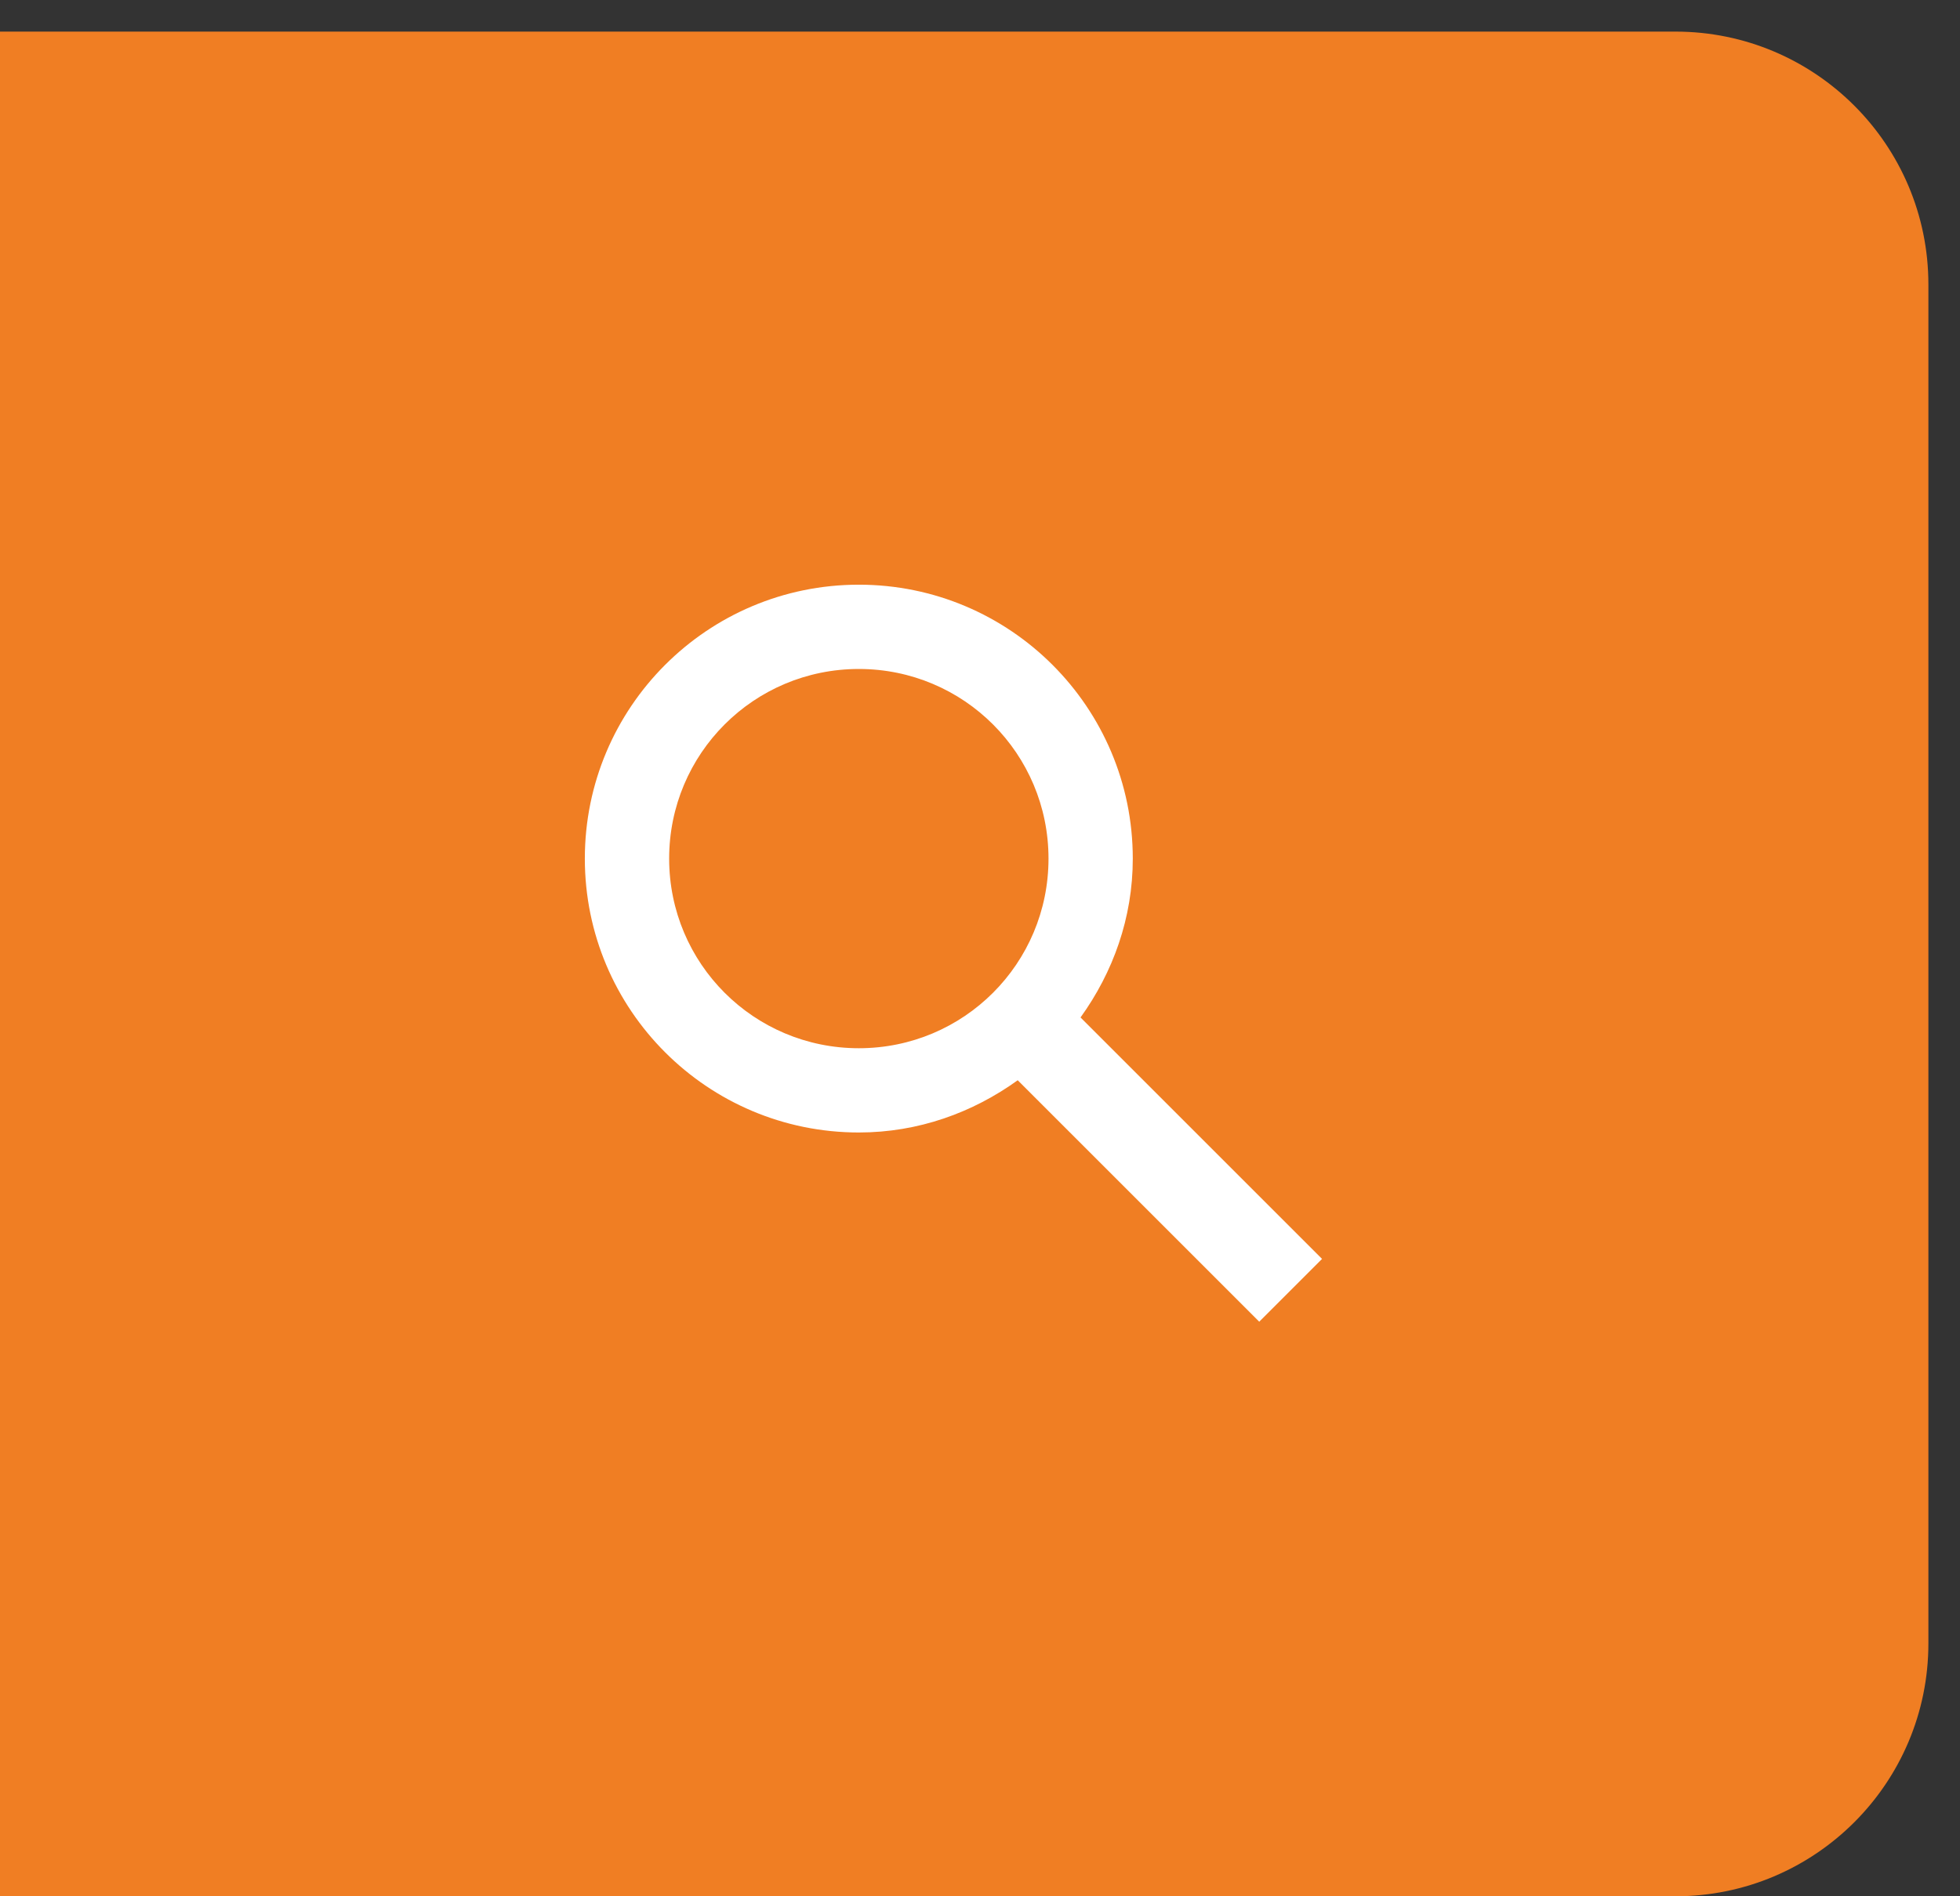
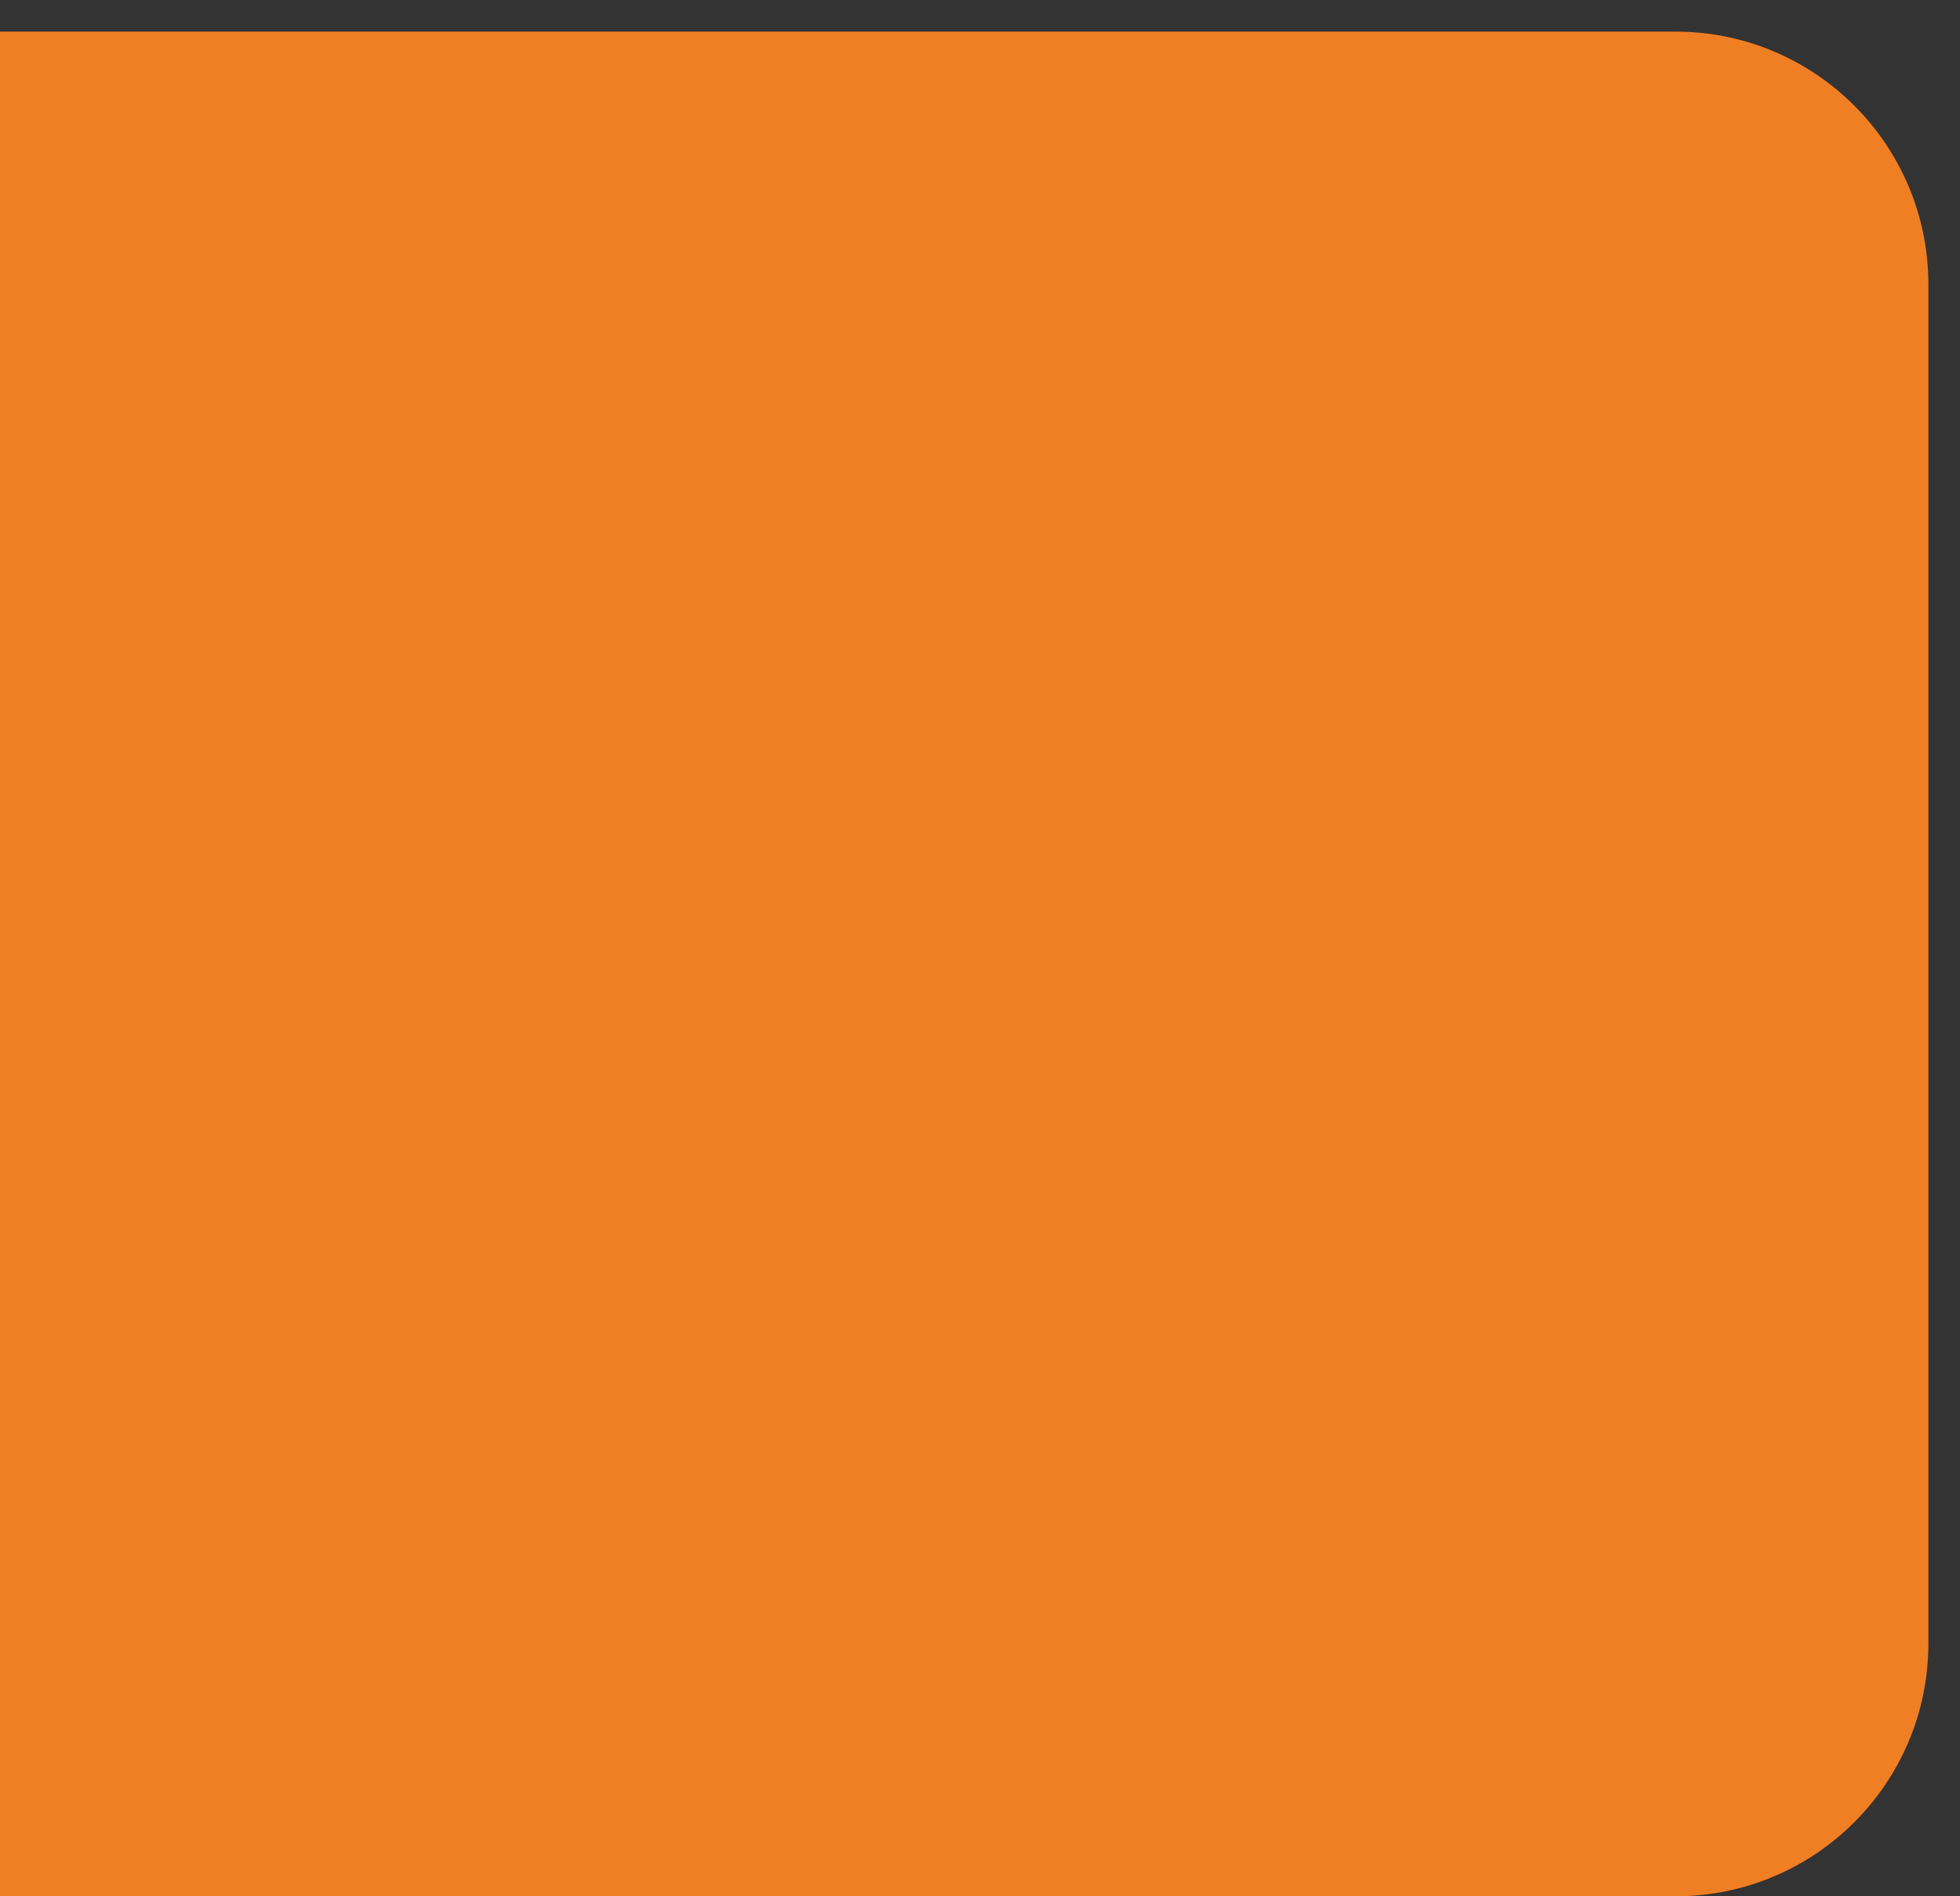
<svg xmlns="http://www.w3.org/2000/svg" width="62" height="60" viewBox="0 0 62 60" fill="none">
  <rect x="0" y="0" width="62" height="60" fill="#333333" stroke="none" />
  <path d="M0 1H53C57.418 1 61 4.582 61 9V52C61 56.418 57.418 60 53 60H0V1Z" fill="#F07E23" />
-   <path fill-rule="evenodd" clip-rule="evenodd" d="M34.18 32.193L41.82 39.833L39.833 41.82L32.193 34.18C30.767 35.207 29.047 35.833 27.167 35.833C22.38 35.833 18.5 31.953 18.5 27.167C18.5 22.38 22.38 18.5 27.167 18.5C31.953 18.5 35.833 22.38 35.833 27.167C35.833 29.047 35.207 30.767 34.18 32.193ZM27.167 21.167C23.847 21.167 21.167 23.847 21.167 27.167C21.167 30.487 23.847 33.167 27.167 33.167C30.487 33.167 33.167 30.487 33.167 27.167C33.167 23.847 30.487 21.167 27.167 21.167Z" fill="white" />
</svg>